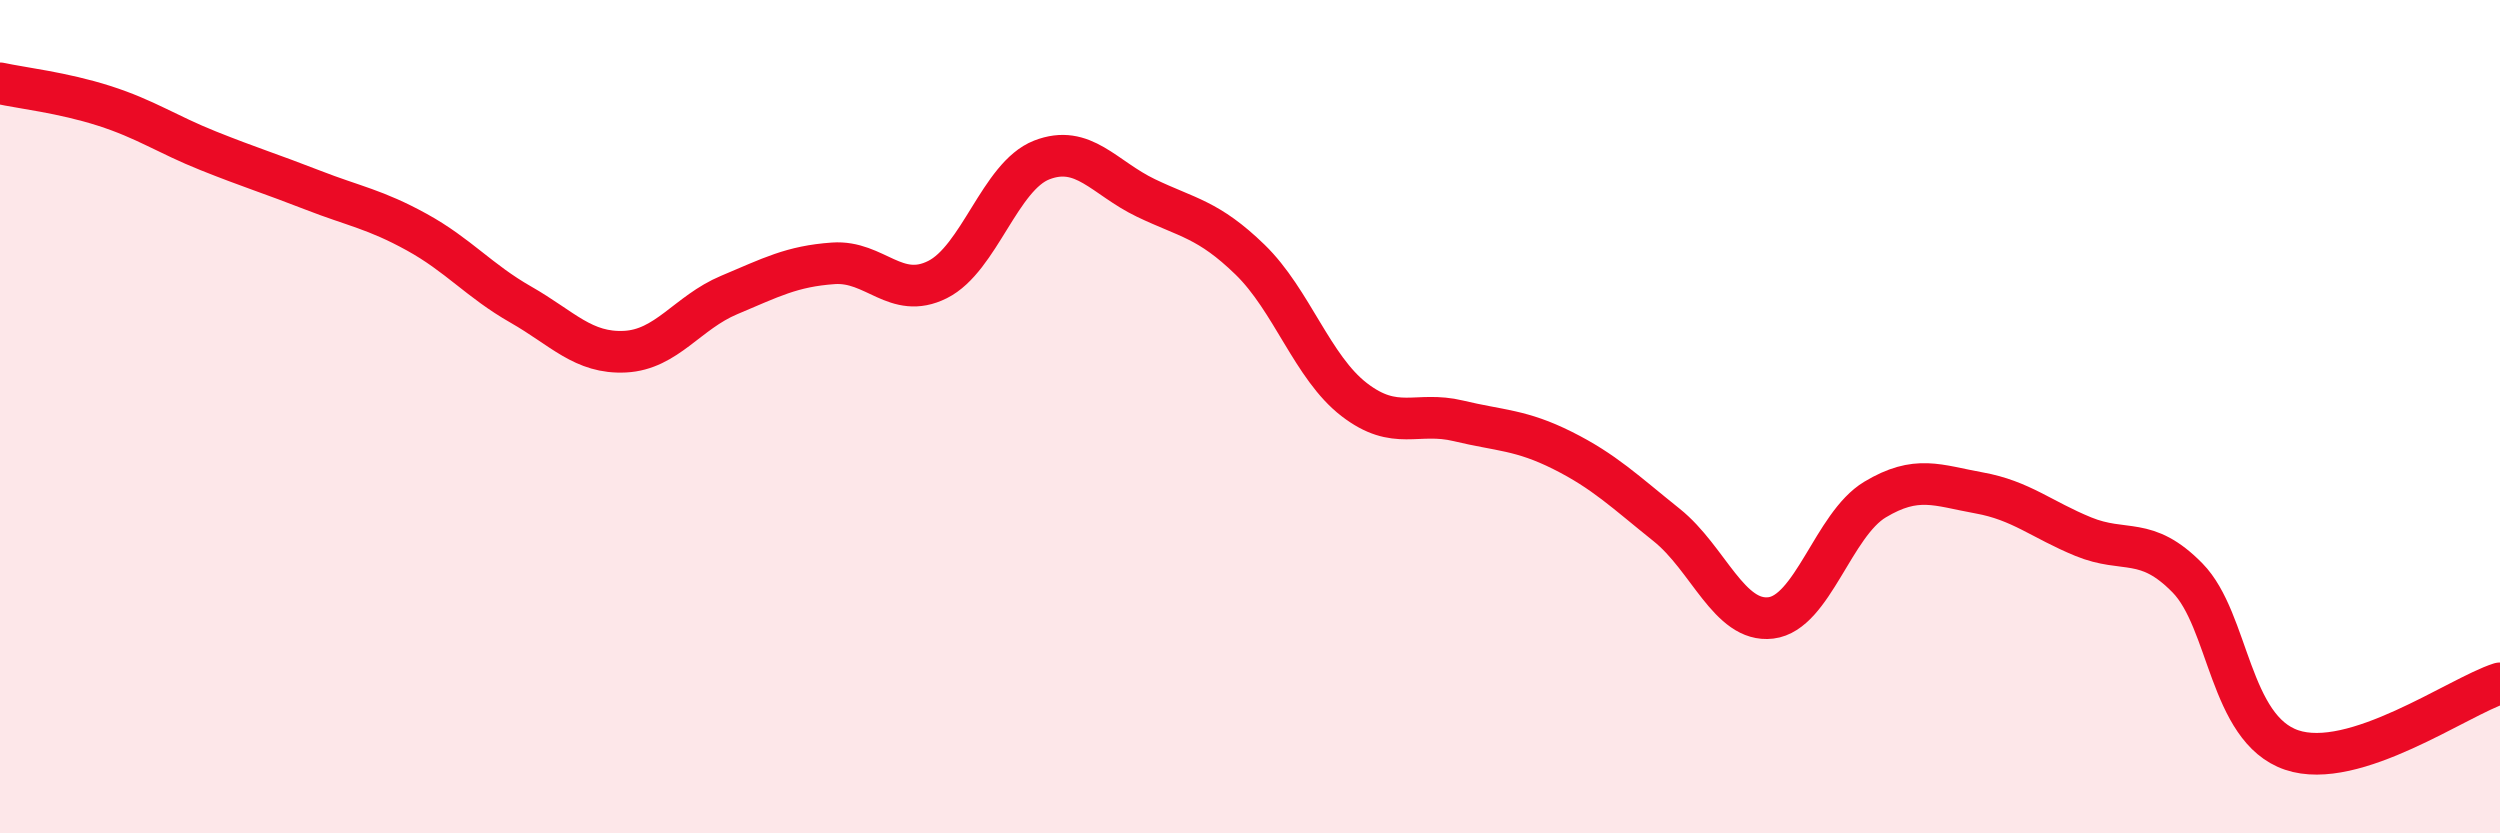
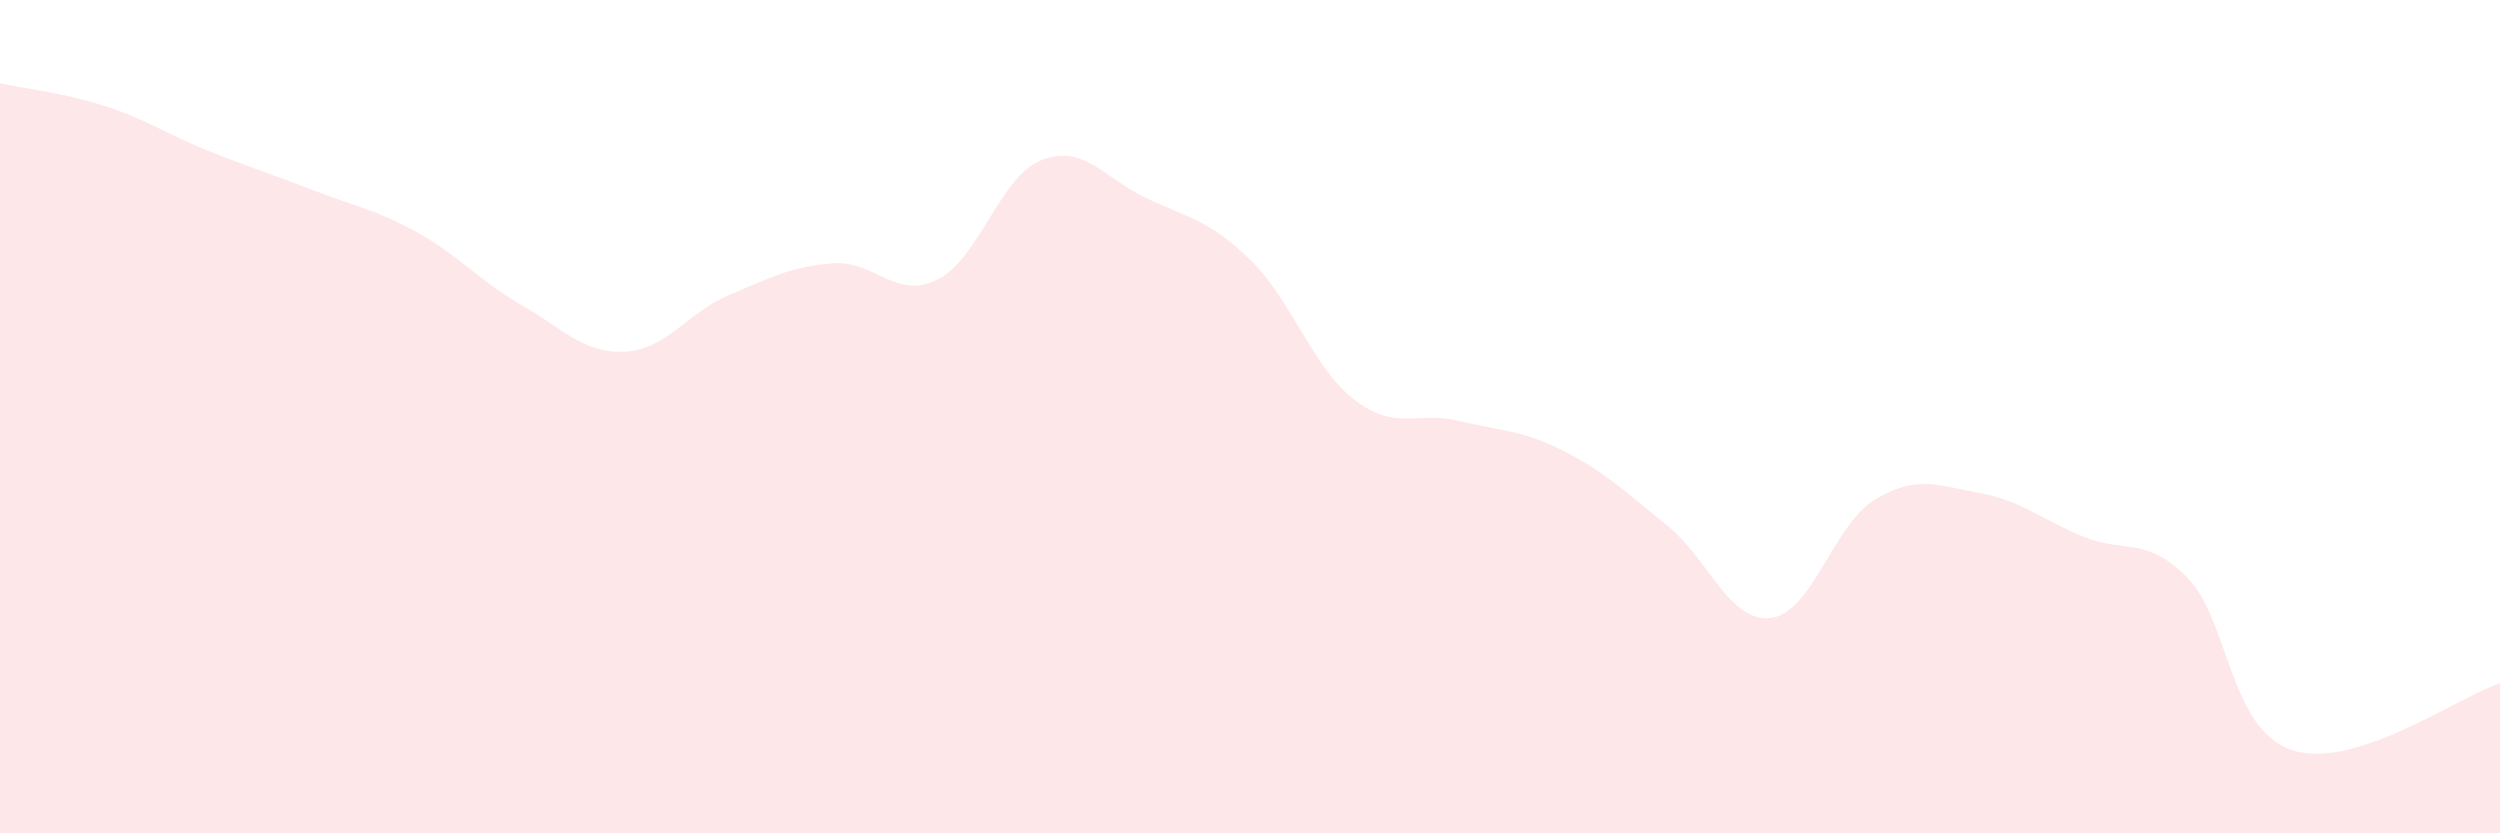
<svg xmlns="http://www.w3.org/2000/svg" width="60" height="20" viewBox="0 0 60 20">
  <path d="M 0,2 C 0.5,2.11 1.5,2.22 2.5,2.54 C 3.5,2.86 4,3.22 5,3.62 C 6,4.02 6.5,4.17 7.5,4.56 C 8.5,4.95 9,5.02 10,5.57 C 11,6.12 11.5,6.74 12.5,7.31 C 13.5,7.88 14,8.49 15,8.44 C 16,8.39 16.5,7.5 17.5,7.08 C 18.5,6.66 19,6.39 20,6.32 C 21,6.25 21.5,7.21 22.5,6.71 C 23.5,6.21 24,4.23 25,3.84 C 26,3.45 26.5,4.27 27.5,4.75 C 28.5,5.23 29,5.26 30,6.23 C 31,7.2 31.5,8.82 32.5,9.59 C 33.5,10.36 34,9.86 35,10.1 C 36,10.34 36.5,10.31 37.5,10.81 C 38.5,11.31 39,11.8 40,12.6 C 41,13.4 41.5,14.95 42.5,14.83 C 43.5,14.71 44,12.59 45,11.99 C 46,11.39 46.5,11.65 47.5,11.83 C 48.5,12.01 49,12.47 50,12.88 C 51,13.29 51.5,12.85 52.5,13.87 C 53.5,14.89 53.5,17.49 55,18 C 56.5,18.51 59,16.72 60,16.4L60 20L0 20Z" fill="#EB0A25" opacity="0.1" stroke-linecap="round" stroke-linejoin="round" />
-   <path d="M 0,2 C 0.5,2.11 1.5,2.22 2.5,2.54 C 3.5,2.86 4,3.22 5,3.62 C 6,4.02 6.5,4.17 7.5,4.56 C 8.5,4.95 9,5.02 10,5.57 C 11,6.12 11.5,6.74 12.5,7.31 C 13.5,7.88 14,8.49 15,8.44 C 16,8.39 16.5,7.5 17.5,7.08 C 18.5,6.66 19,6.39 20,6.32 C 21,6.25 21.5,7.21 22.5,6.71 C 23.5,6.21 24,4.23 25,3.84 C 26,3.45 26.5,4.27 27.5,4.75 C 28.5,5.23 29,5.26 30,6.23 C 31,7.2 31.5,8.82 32.5,9.59 C 33.5,10.36 34,9.86 35,10.1 C 36,10.34 36.5,10.31 37.5,10.81 C 38.5,11.31 39,11.8 40,12.6 C 41,13.4 41.5,14.95 42.5,14.83 C 43.5,14.71 44,12.59 45,11.99 C 46,11.39 46.5,11.65 47.5,11.83 C 48.5,12.01 49,12.47 50,12.88 C 51,13.29 51.5,12.85 52.5,13.87 C 53.5,14.89 53.5,17.49 55,18 C 56.5,18.51 59,16.72 60,16.4" stroke="#EB0A25" stroke-width="1" fill="none" stroke-linecap="round" stroke-linejoin="round" />
</svg>